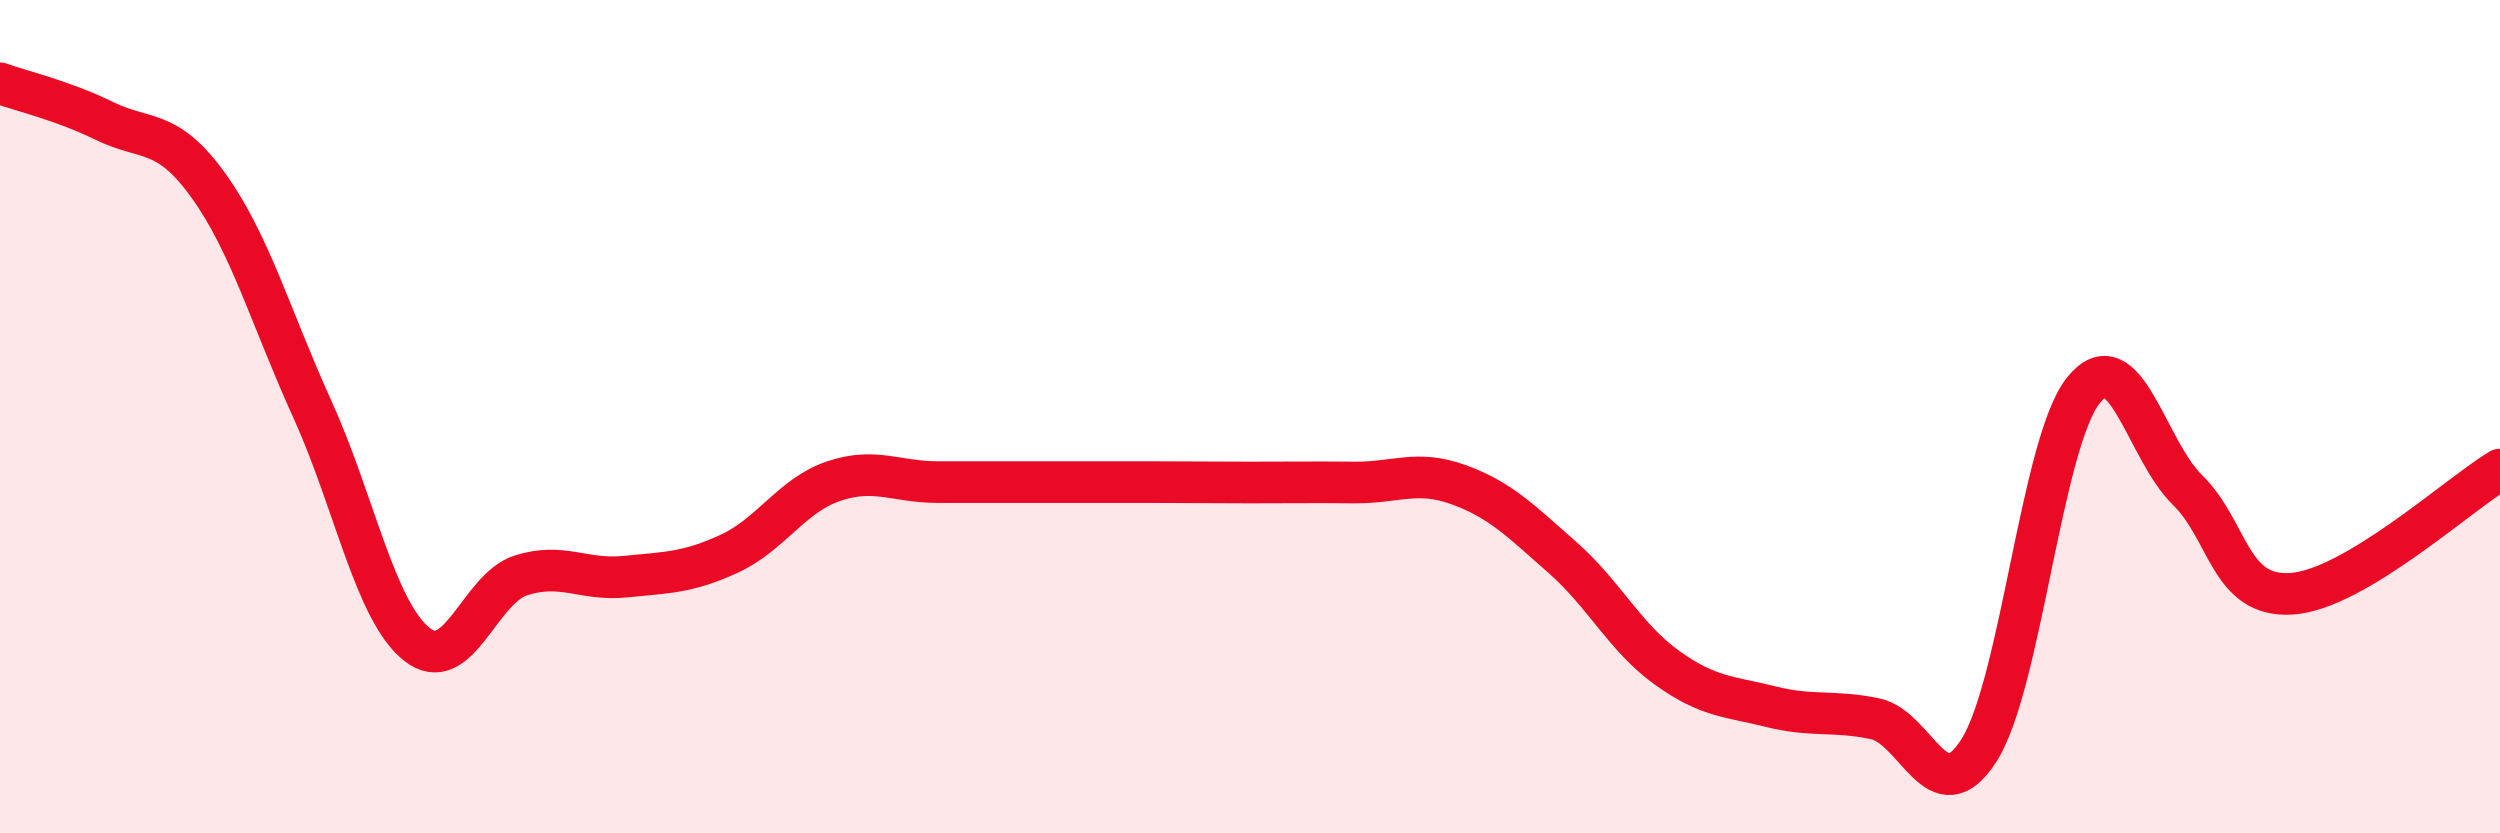
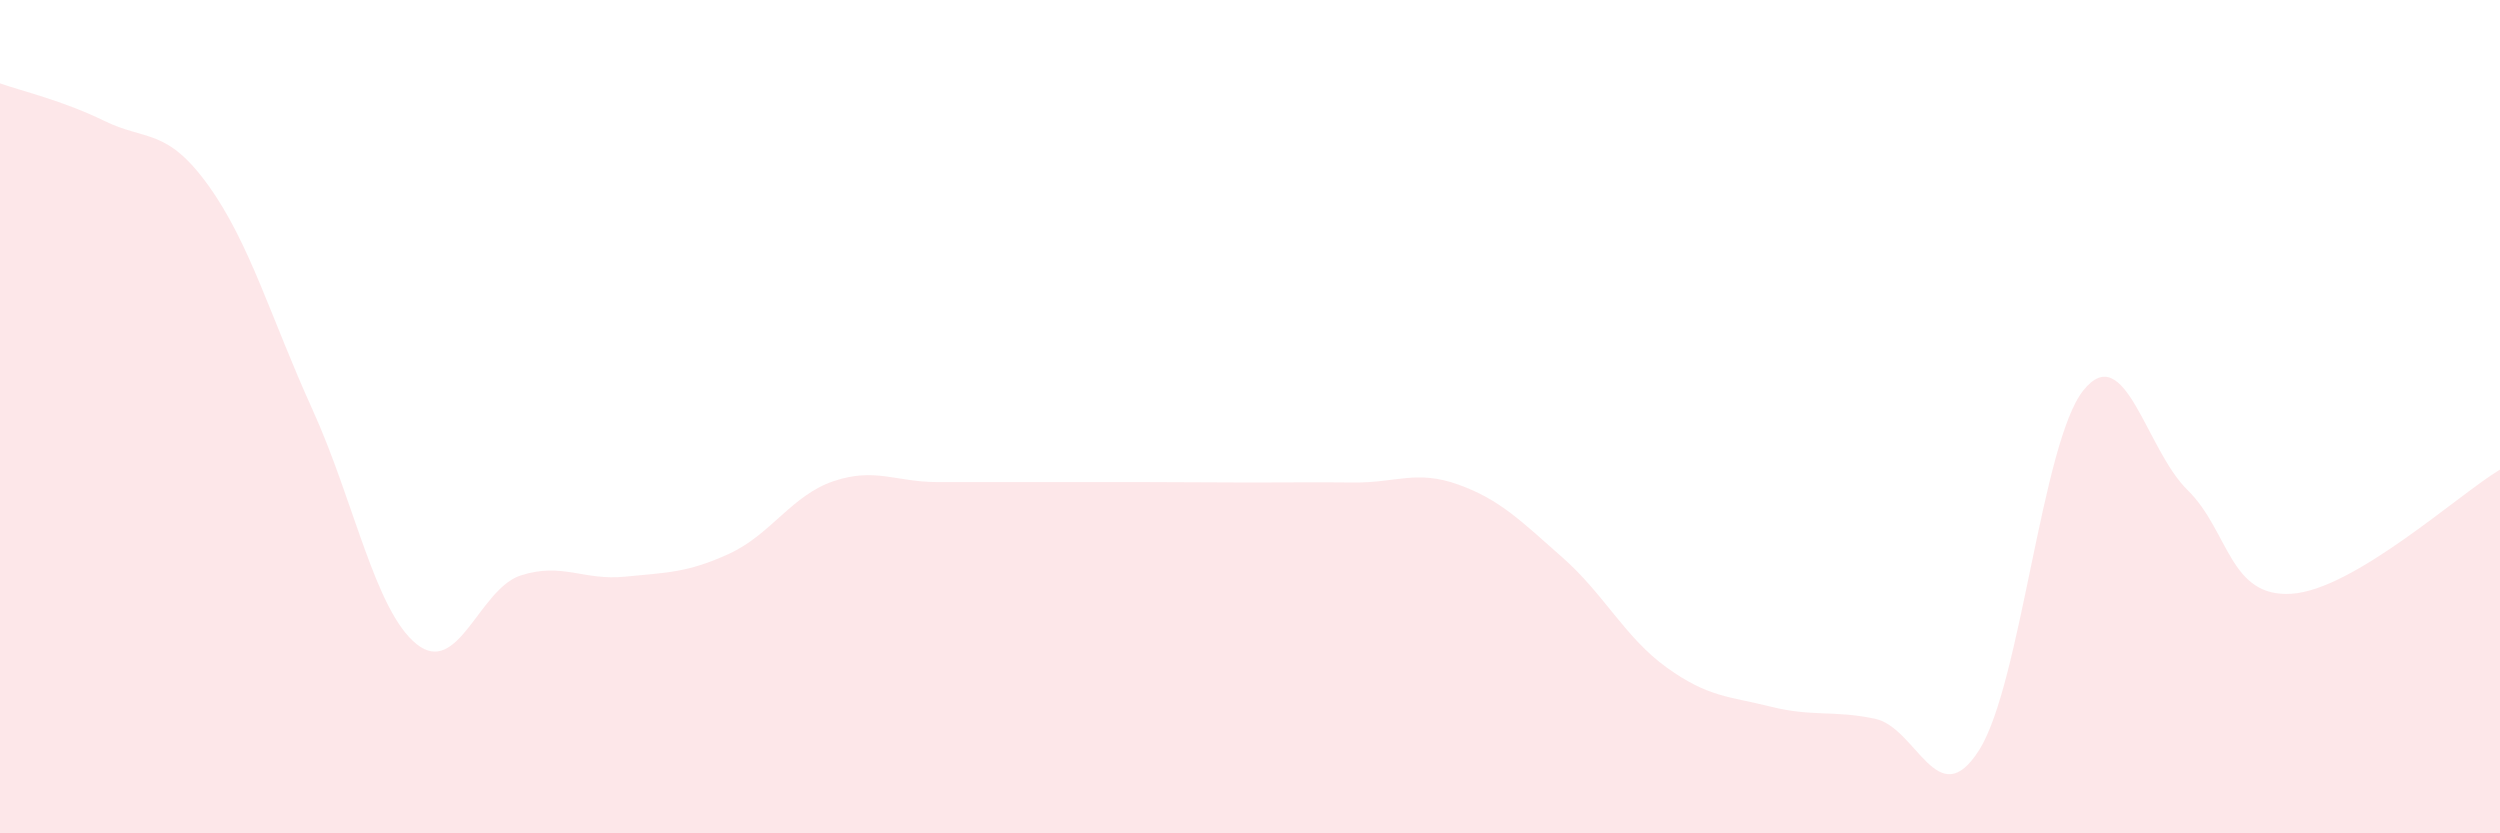
<svg xmlns="http://www.w3.org/2000/svg" width="60" height="20" viewBox="0 0 60 20">
  <path d="M 0,2 C 0.5,2.18 1.5,2.41 2.5,2.9 C 3.5,3.39 4,3.06 5,4.45 C 6,5.84 6.5,7.63 7.5,9.83 C 8.5,12.03 9,14.66 10,15.46 C 11,16.26 11.5,14.13 12.5,13.81 C 13.5,13.49 14,13.94 15,13.84 C 16,13.74 16.5,13.75 17.5,13.29 C 18.5,12.83 19,11.89 20,11.55 C 21,11.21 21.5,11.57 22.5,11.57 C 23.5,11.57 24,11.57 25,11.57 C 26,11.57 26.5,11.57 27.5,11.57 C 28.5,11.57 29,11.58 30,11.58 C 31,11.58 31.5,11.57 32.5,11.58 C 33.5,11.59 34,11.27 35,11.63 C 36,11.99 36.5,12.5 37.5,13.38 C 38.5,14.26 39,15.3 40,16.02 C 41,16.74 41.5,16.71 42.5,16.96 C 43.5,17.21 44,17.04 45,17.25 C 46,17.46 46.5,19.58 47.5,18 C 48.5,16.42 49,10.62 50,9.37 C 51,8.12 51.5,10.78 52.5,11.76 C 53.5,12.74 53.5,14.35 55,14.25 C 56.5,14.15 59,11.87 60,11.27L60 20L0 20Z" fill="#EB0A25" opacity="0.1" stroke-linecap="round" stroke-linejoin="round" />
-   <path d="M 0,2 C 0.5,2.18 1.5,2.41 2.5,2.9 C 3.5,3.39 4,3.06 5,4.45 C 6,5.84 6.5,7.63 7.5,9.83 C 8.5,12.03 9,14.66 10,15.46 C 11,16.26 11.5,14.13 12.5,13.81 C 13.5,13.49 14,13.94 15,13.84 C 16,13.74 16.5,13.75 17.5,13.29 C 18.5,12.83 19,11.89 20,11.55 C 21,11.21 21.5,11.57 22.5,11.57 C 23.5,11.57 24,11.57 25,11.57 C 26,11.57 26.5,11.57 27.5,11.57 C 28.5,11.57 29,11.58 30,11.58 C 31,11.58 31.5,11.57 32.5,11.58 C 33.5,11.59 34,11.27 35,11.63 C 36,11.99 36.5,12.5 37.5,13.38 C 38.5,14.26 39,15.3 40,16.02 C 41,16.74 41.5,16.71 42.5,16.96 C 43.5,17.21 44,17.04 45,17.25 C 46,17.46 46.5,19.58 47.5,18 C 48.5,16.42 49,10.62 50,9.37 C 51,8.12 51.5,10.78 52.5,11.76 C 53.5,12.74 53.5,14.35 55,14.25 C 56.5,14.15 59,11.87 60,11.27" stroke="#EB0A25" stroke-width="1" fill="none" stroke-linecap="round" stroke-linejoin="round" />
</svg>